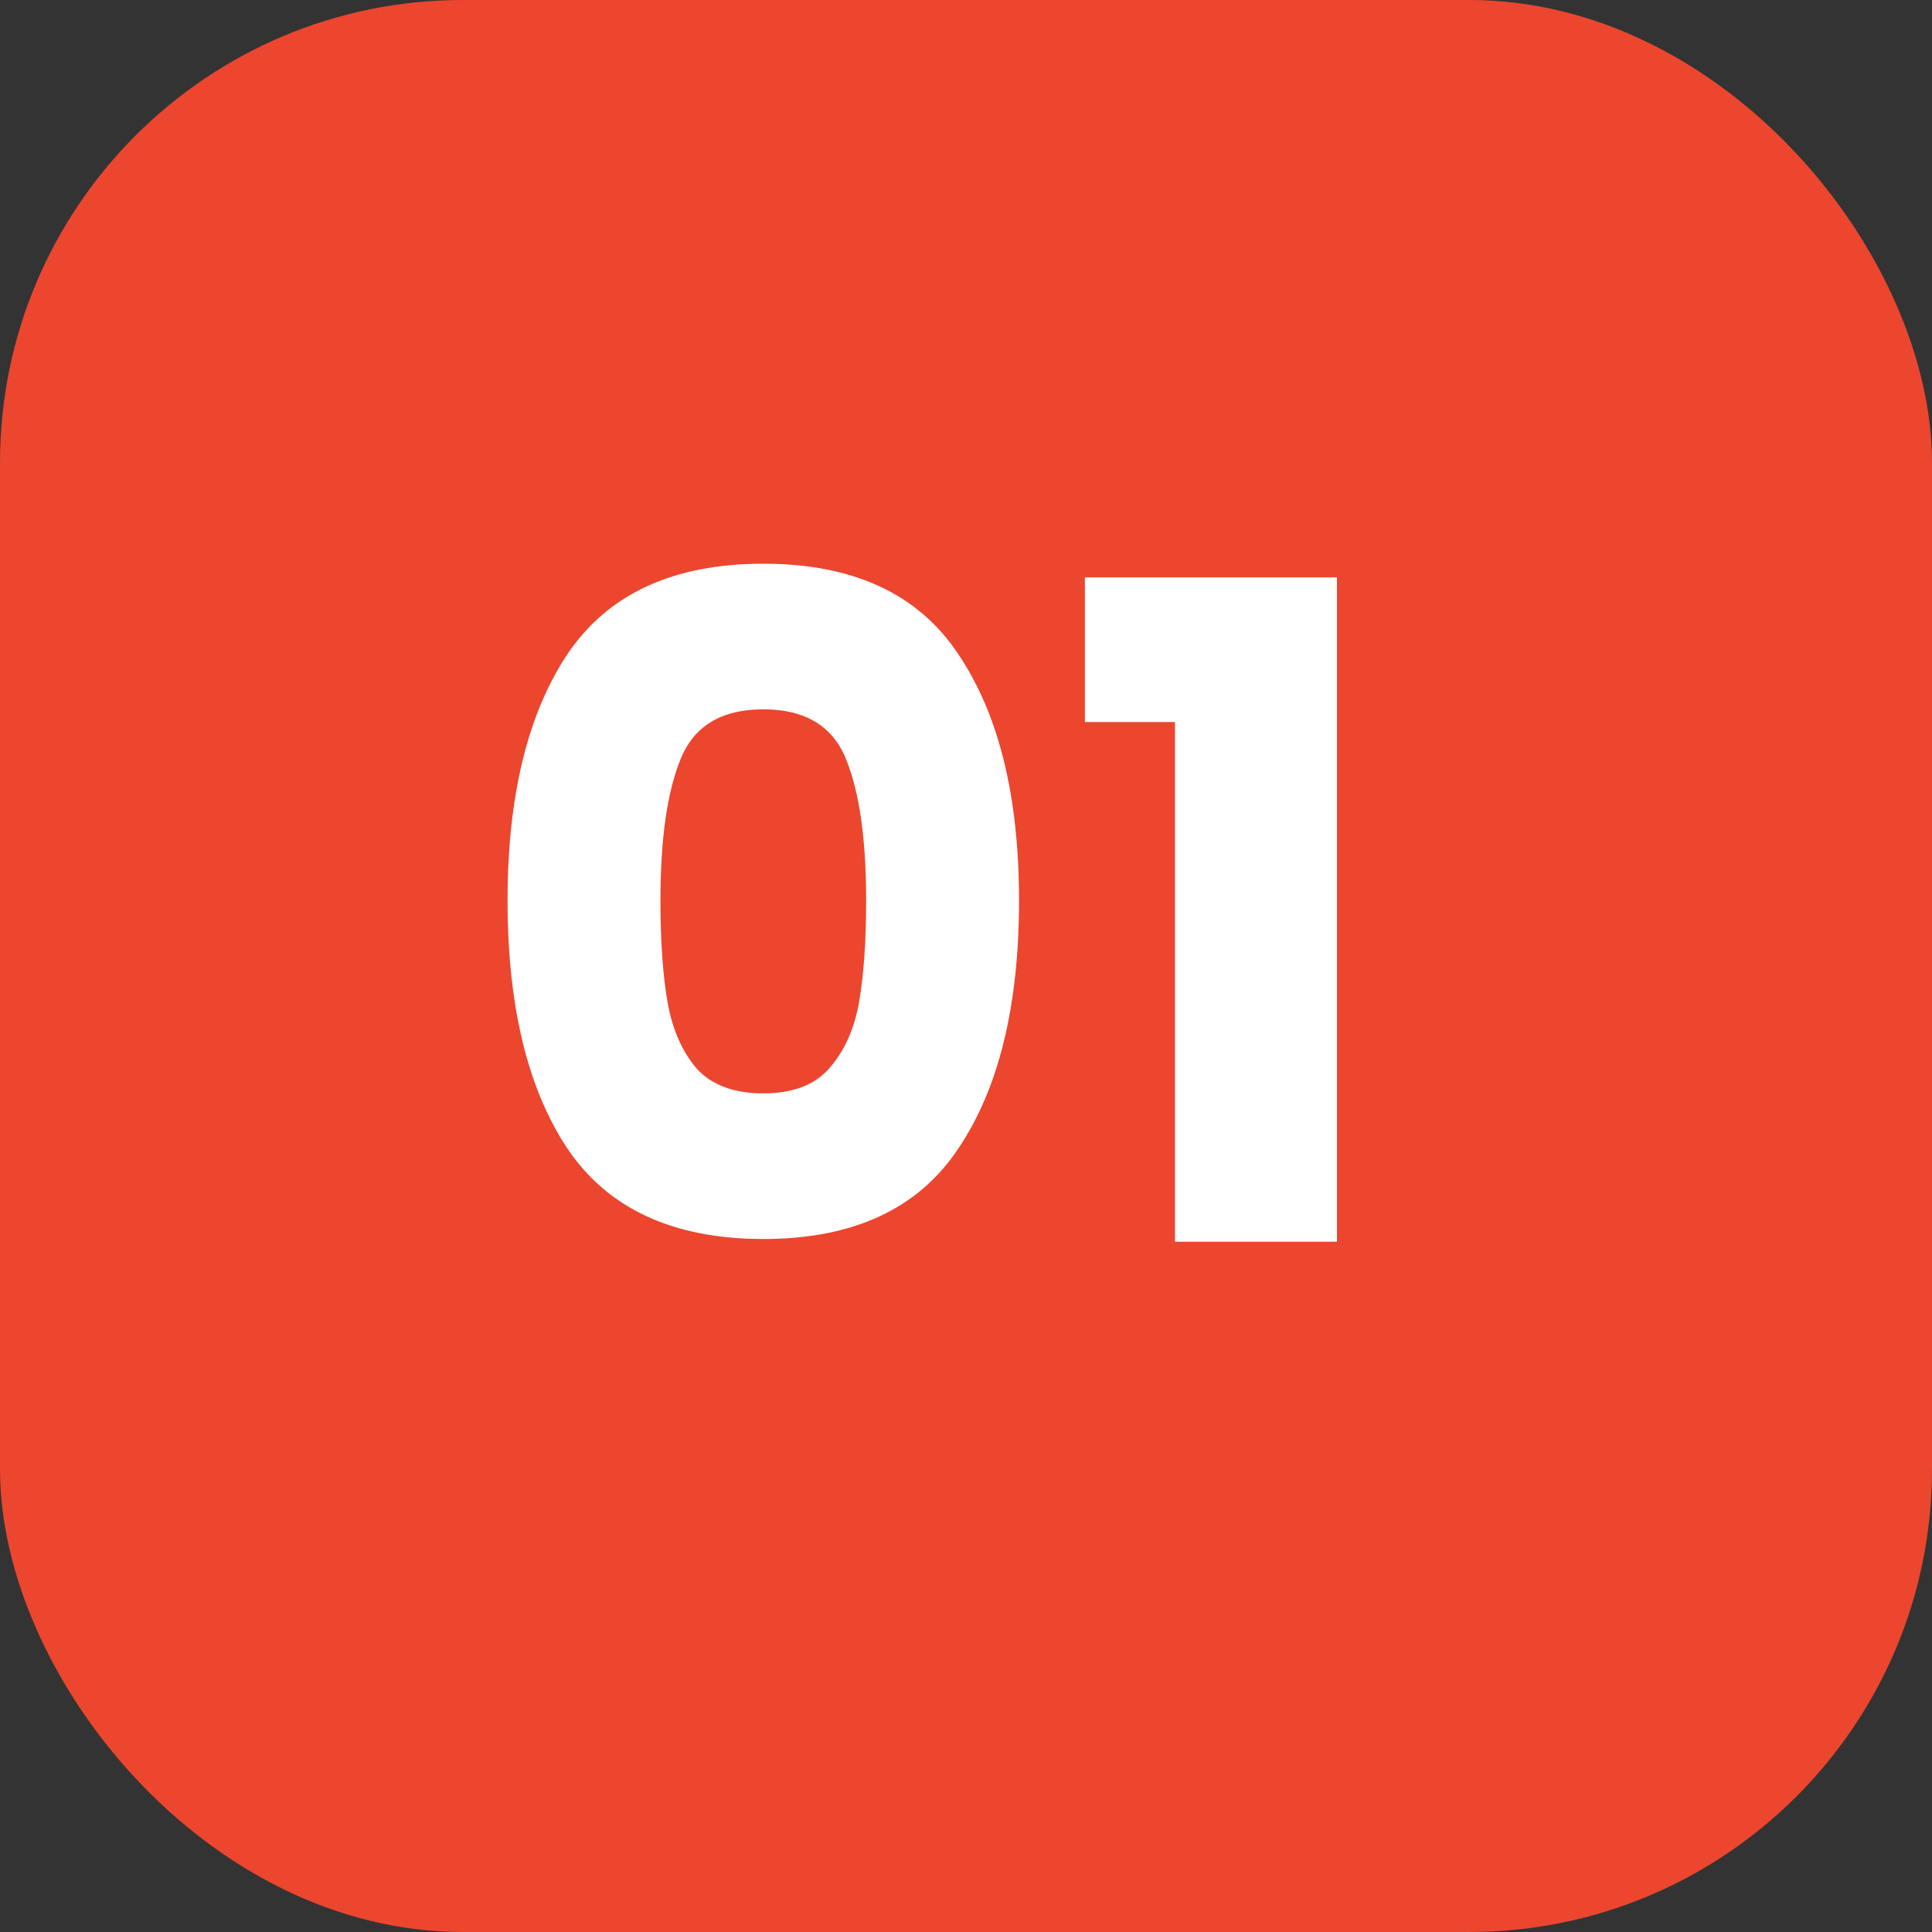
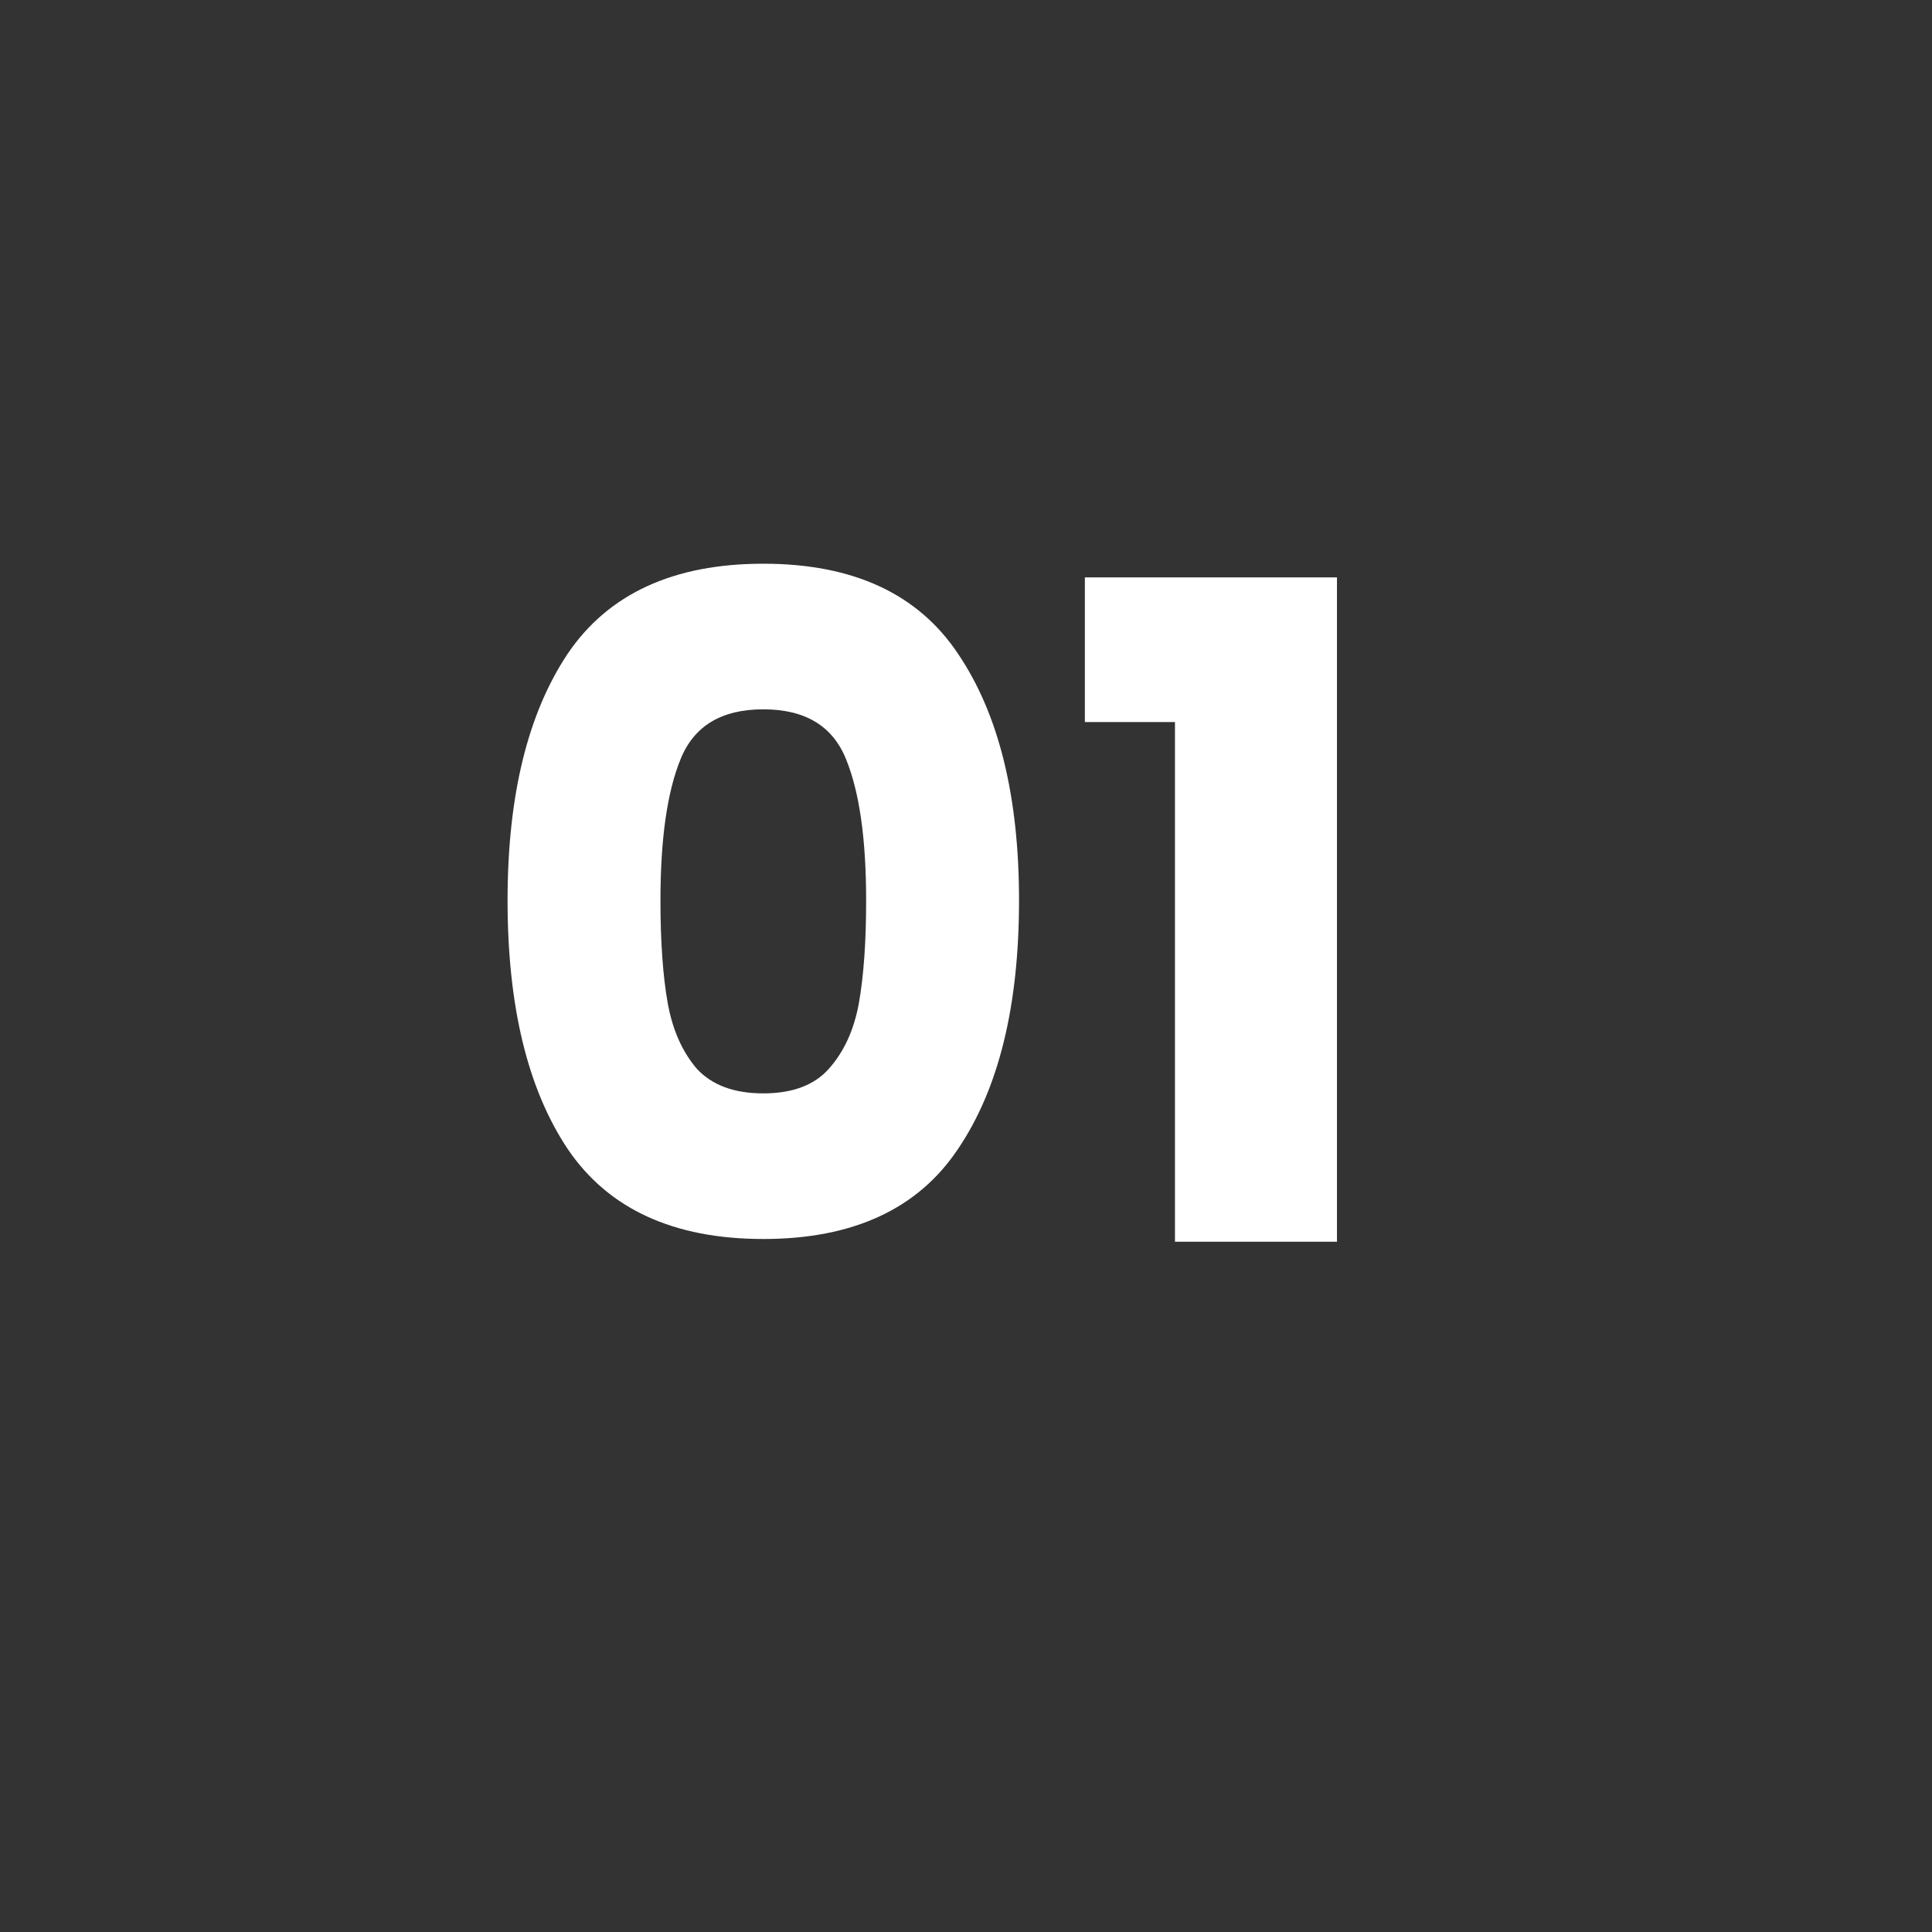
<svg xmlns="http://www.w3.org/2000/svg" width="501" height="501" viewBox="0 0 501 501" fill="none">
  <rect x="0" y="0" width="501" height="501" fill="#333333" stroke="none" />
-   <rect width="501" height="501" rx="120" fill="#EC462F" />
  <path d="M131.62 233.5C131.62 206.439 136.812 185.12 147.196 169.544C157.737 153.968 174.651 146.18 197.936 146.18C221.221 146.18 238.056 153.968 248.44 169.544C258.981 185.12 264.252 206.439 264.252 233.5C264.252 260.876 258.981 282.352 248.44 297.928C238.056 313.504 221.221 321.292 197.936 321.292C174.651 321.292 157.737 313.504 147.196 297.928C136.812 282.352 131.62 260.876 131.62 233.5ZM224.604 233.5C224.604 217.609 222.873 205.416 219.412 196.92C215.951 188.267 208.792 183.94 197.936 183.94C187.08 183.94 179.921 188.267 176.46 196.92C172.999 205.416 171.268 217.609 171.268 233.5C171.268 244.199 171.897 253.088 173.156 260.168C174.415 267.091 176.932 272.755 180.708 277.16C184.641 281.408 190.384 283.532 197.936 283.532C205.488 283.532 211.152 281.408 214.928 277.16C218.861 272.755 221.457 267.091 222.716 260.168C223.975 253.088 224.604 244.199 224.604 233.5ZM281.325 187.244V149.72H346.697V322H304.689V187.244H281.325Z" fill="white" />
</svg>